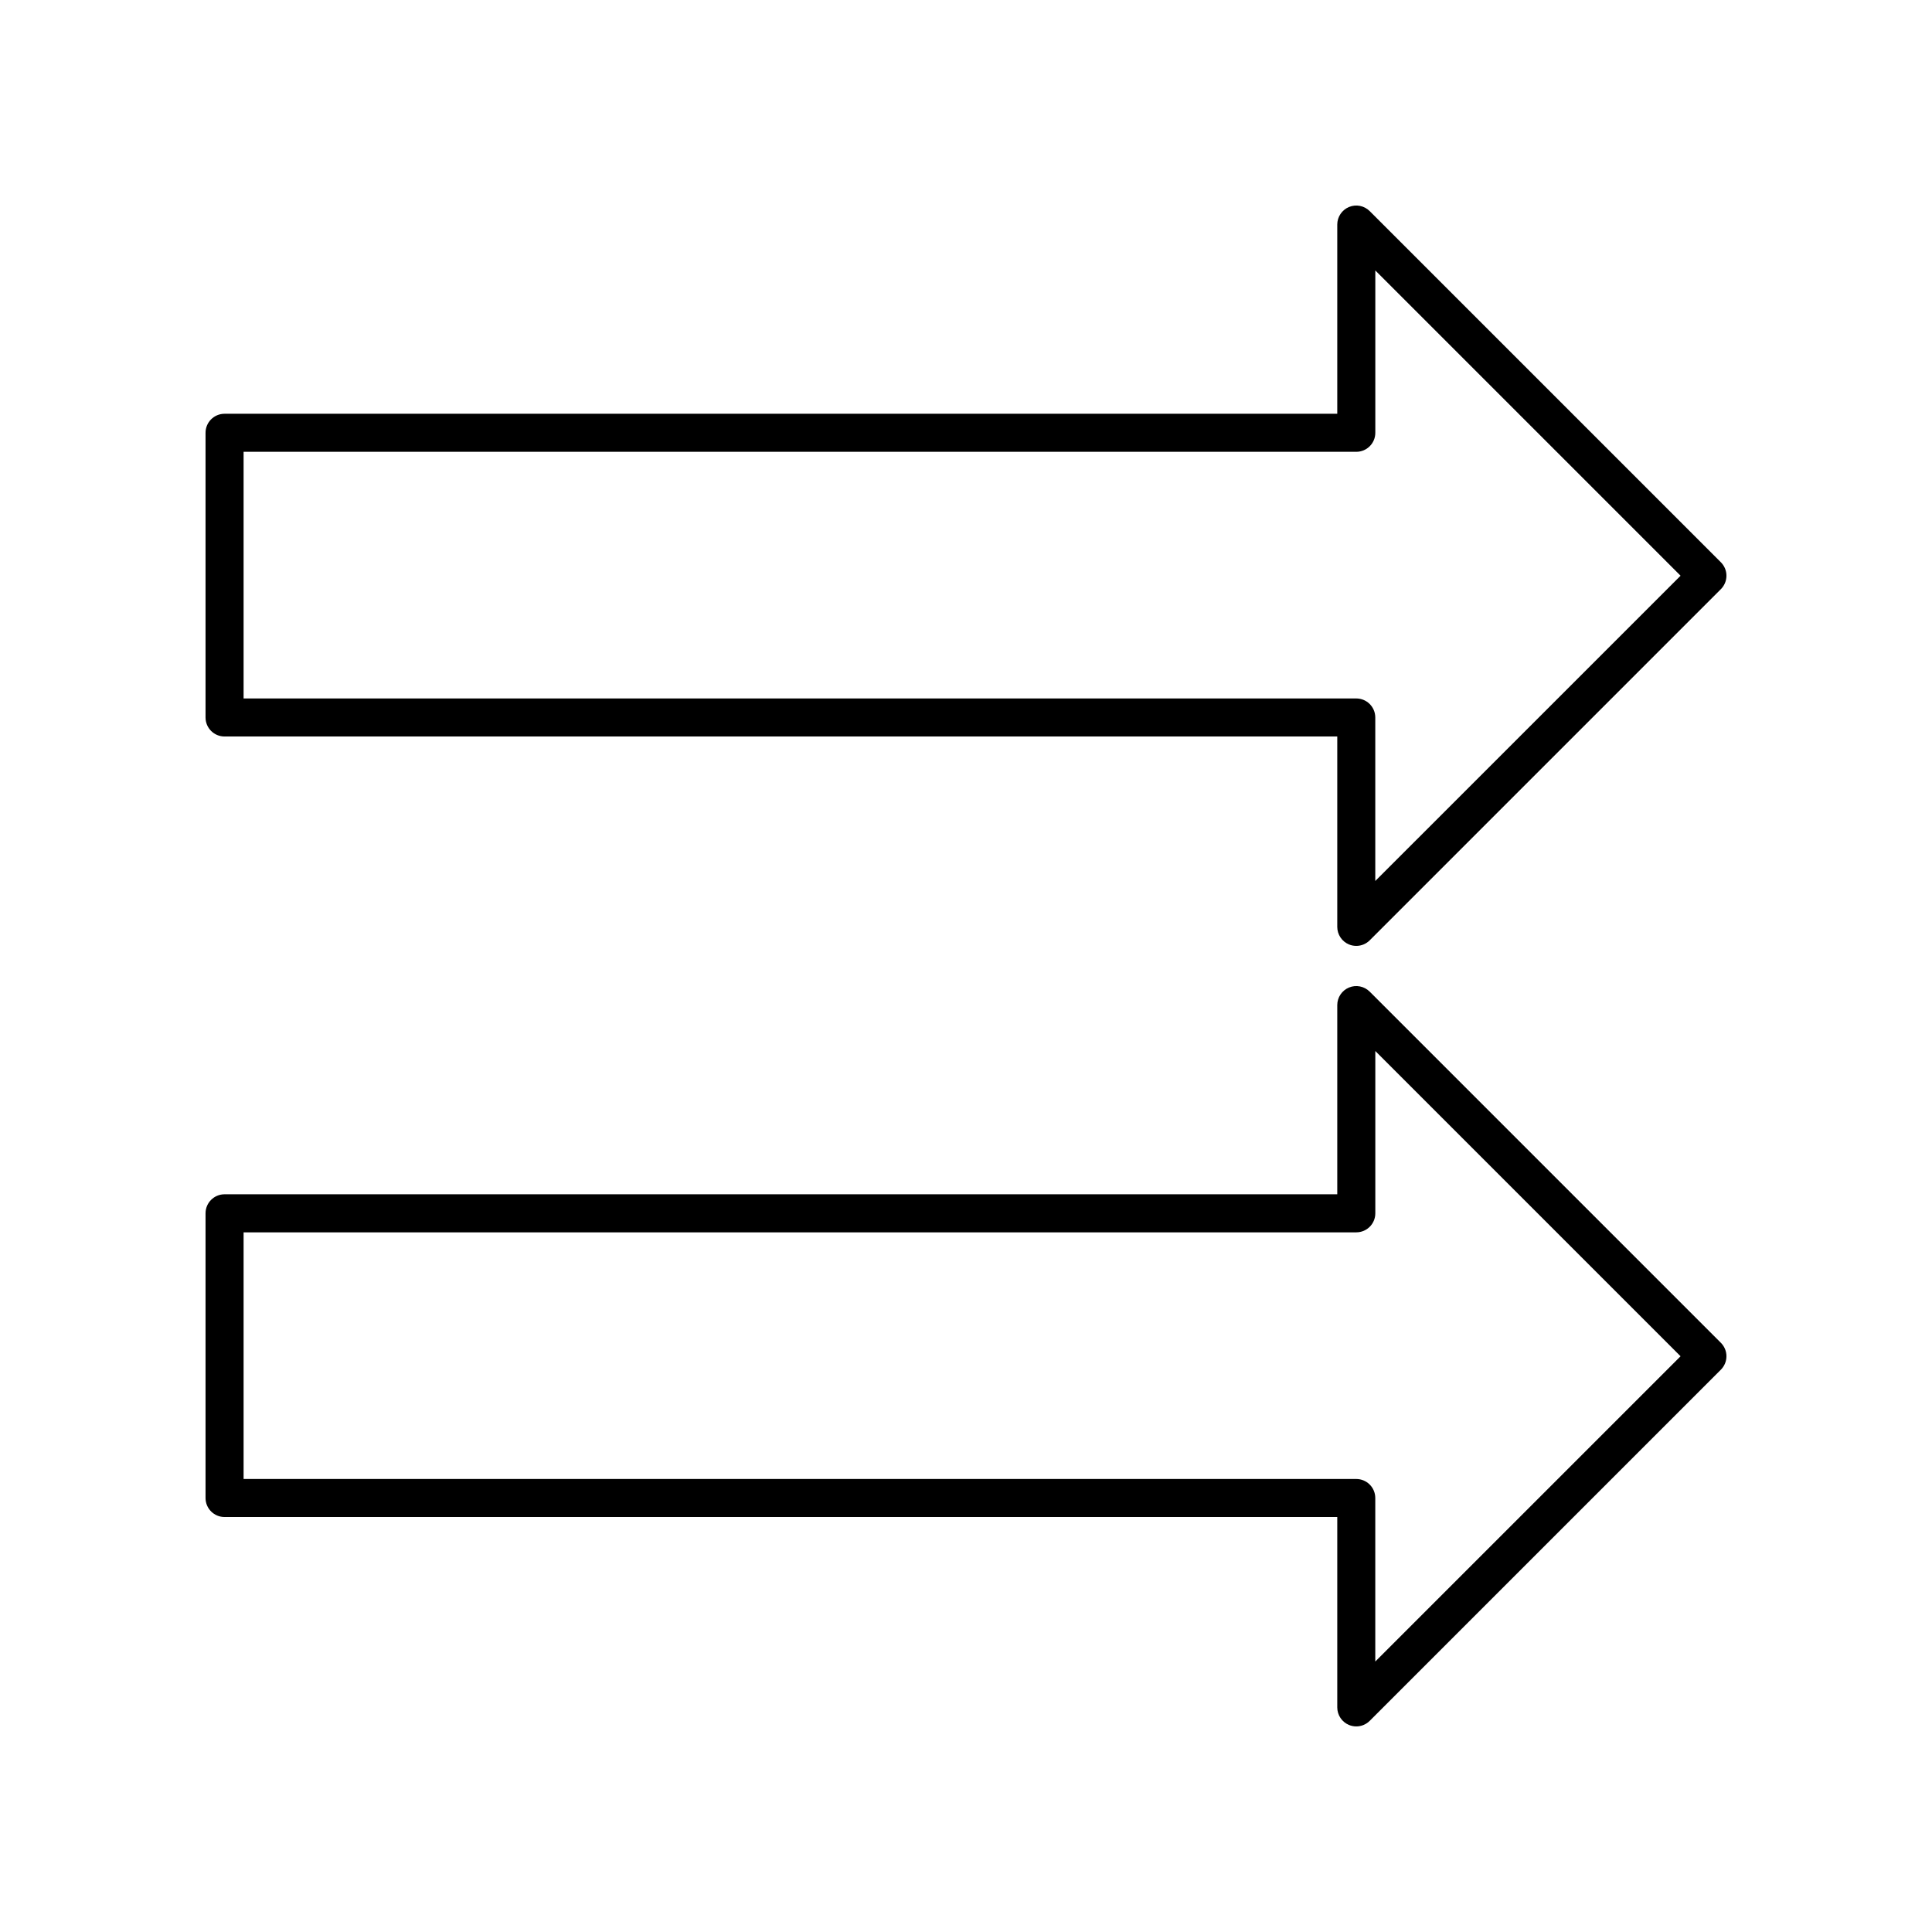
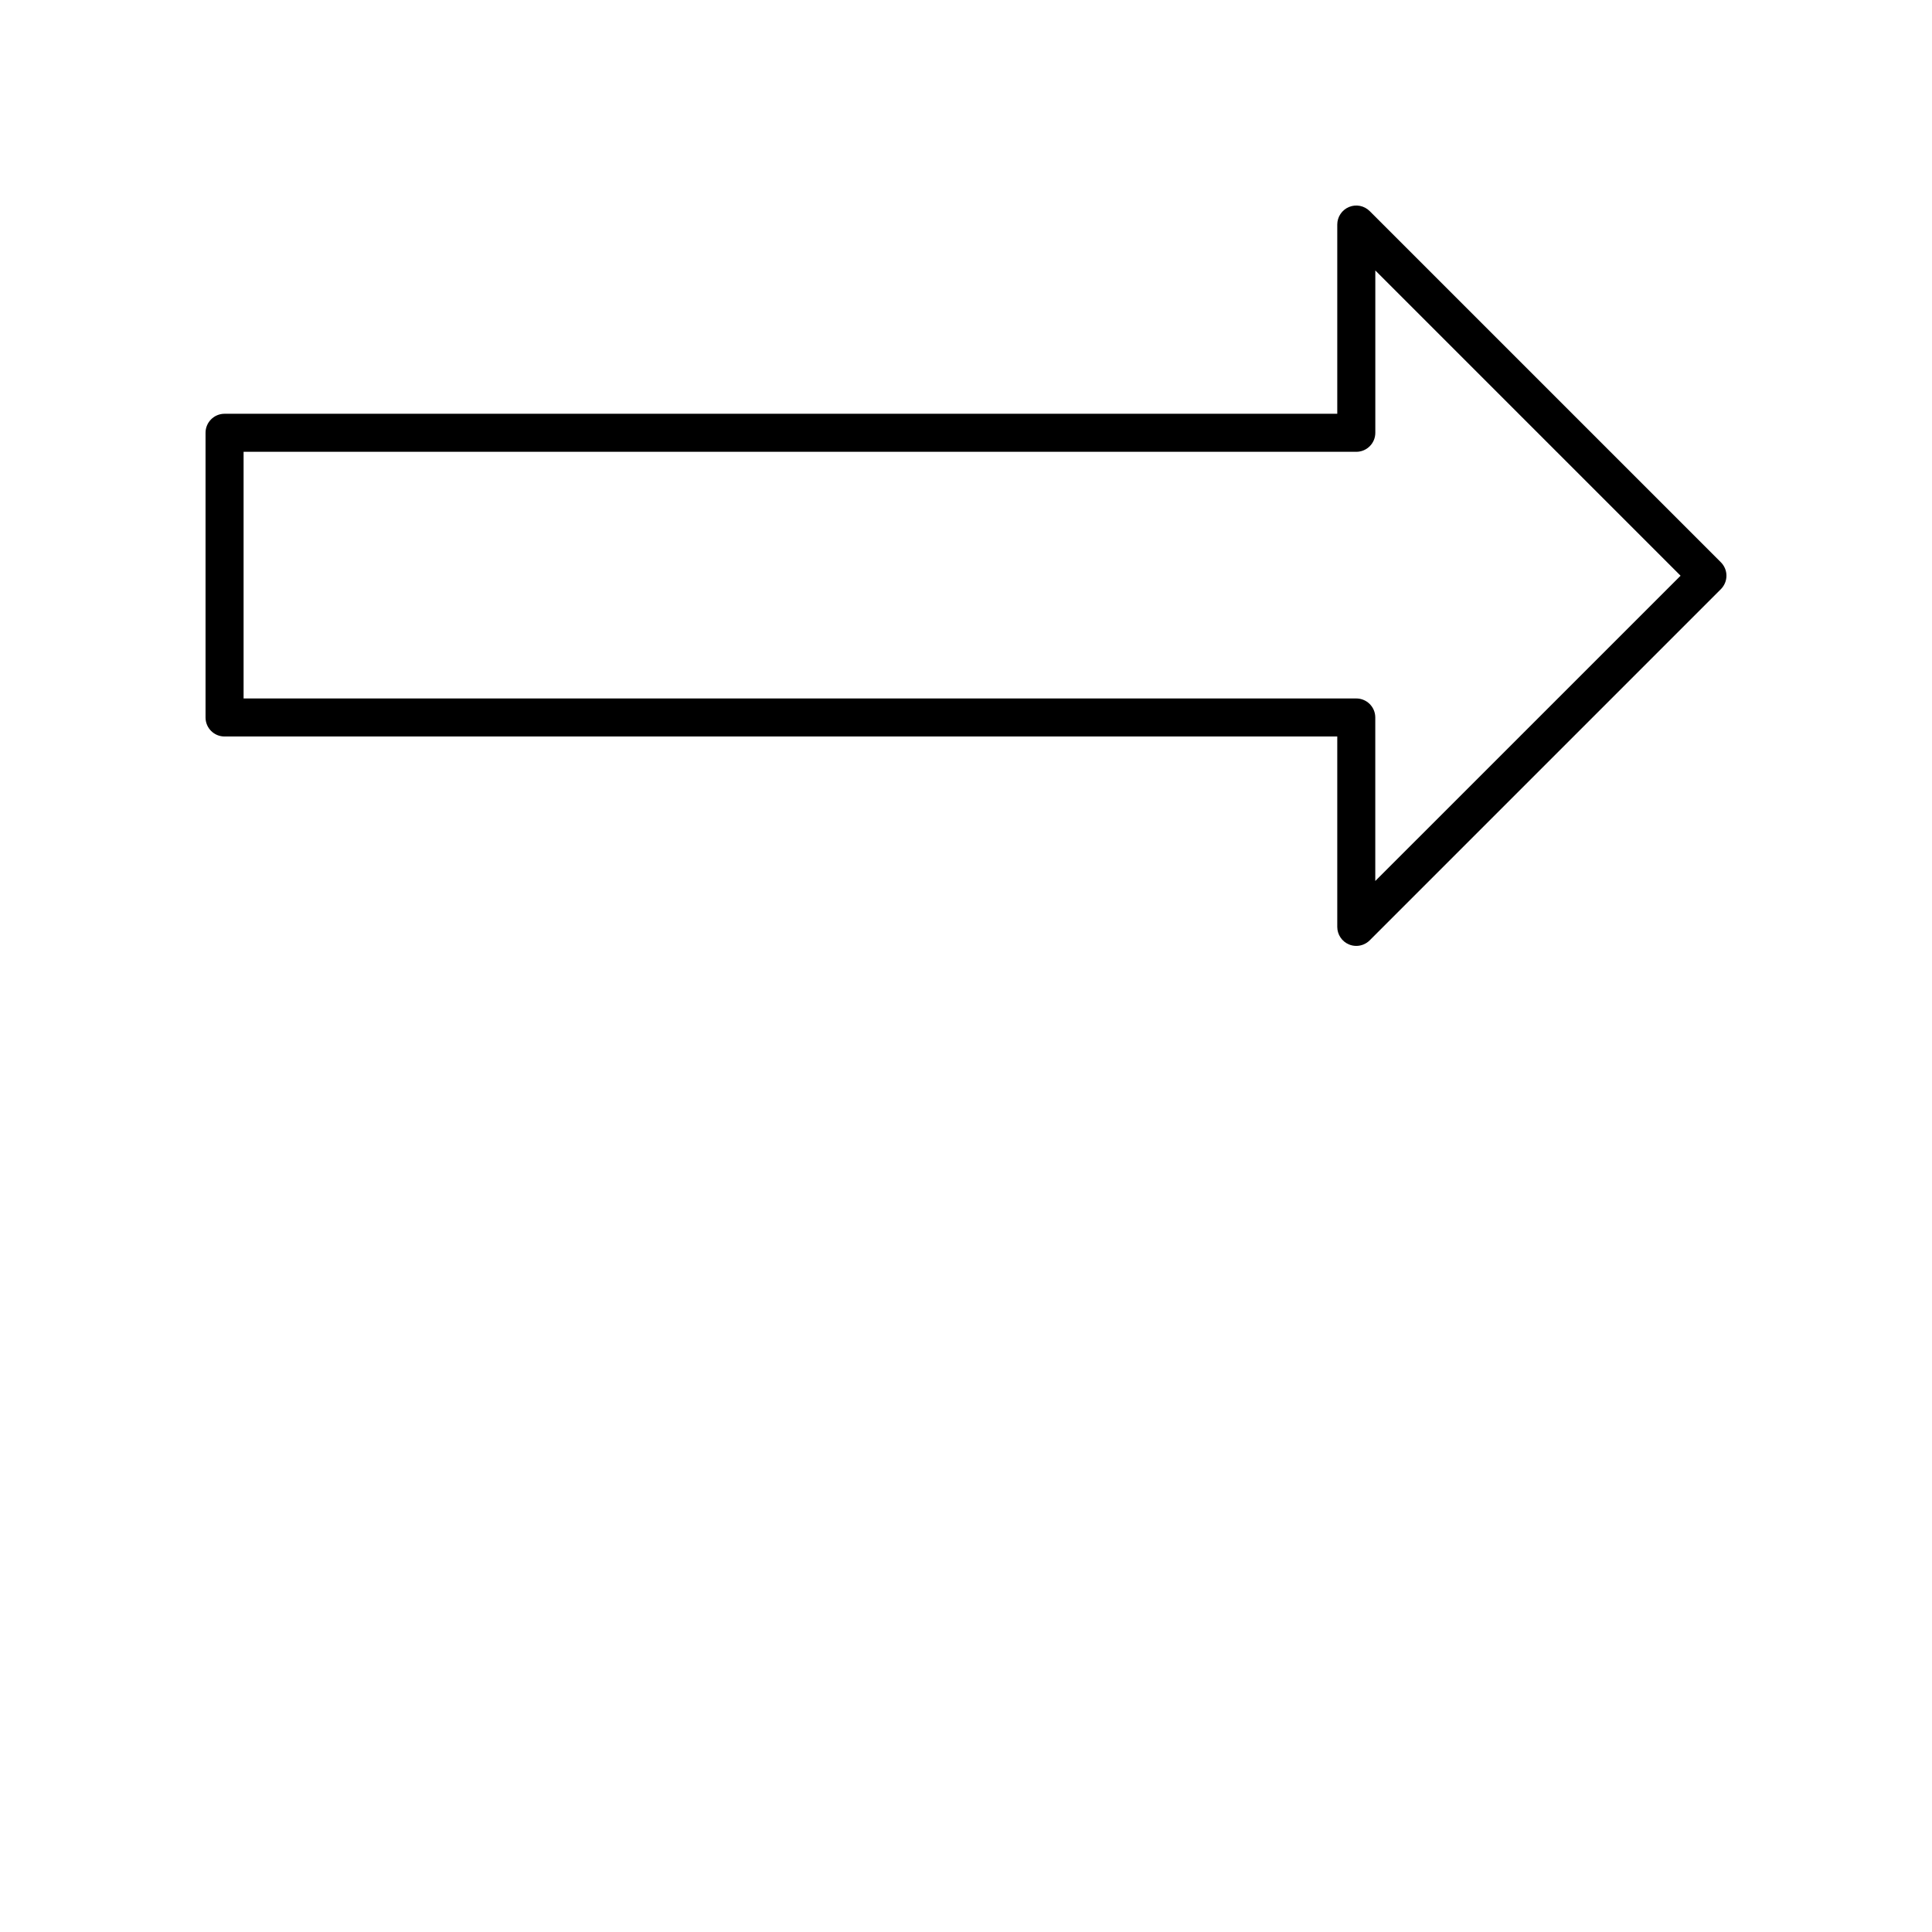
<svg xmlns="http://www.w3.org/2000/svg" fill="#000000" width="800px" height="800px" version="1.1" viewBox="144 144 512 512">
  <g>
-     <path d="m506.99 406.8c-1.445-1.441-3.609-1.883-5.492-1.094-1.883 0.777-3.109 2.617-3.109 4.656v50.141l-294.88-0.004c-2.781 0-5.039 2.254-5.039 5.039v75.449c0 2.785 2.254 5.039 5.039 5.039h294.88v50.453c0 2.035 1.227 3.879 3.109 4.656 0.625 0.258 1.277 0.383 1.93 0.383 1.309 0 2.598-0.512 3.562-1.477l93.059-93.059c0.945-0.945 1.477-2.223 1.477-3.562 0-1.34-0.531-2.617-1.477-3.562zm1.473 177.52v-43.332c0-2.785-2.254-5.039-5.039-5.039l-294.87 0.004v-65.371h294.88c2.781 0 5.039-2.254 5.039-5.039v-43.016l80.895 80.898z" />
    <path d="m506.99 199.95c-1.445-1.445-3.609-1.883-5.492-1.094-1.883 0.781-3.109 2.621-3.109 4.656v50.141h-294.88c-2.781 0-5.039 2.254-5.039 5.039v75.449c0 2.785 2.254 5.039 5.039 5.039h294.88v50.453c0 2.035 1.227 3.879 3.109 4.656 0.625 0.262 1.277 0.383 1.93 0.383 1.312 0 2.598-0.512 3.562-1.477l93.059-93.062c0.945-0.945 1.477-2.223 1.477-3.562 0-1.34-0.531-2.617-1.477-3.562zm1.473 177.52v-43.332c0-2.785-2.254-5.039-5.039-5.039l-294.87 0.004v-65.371h294.88c2.781 0 5.039-2.254 5.039-5.039v-43.016l80.895 80.895z" />
  </g>
</svg>